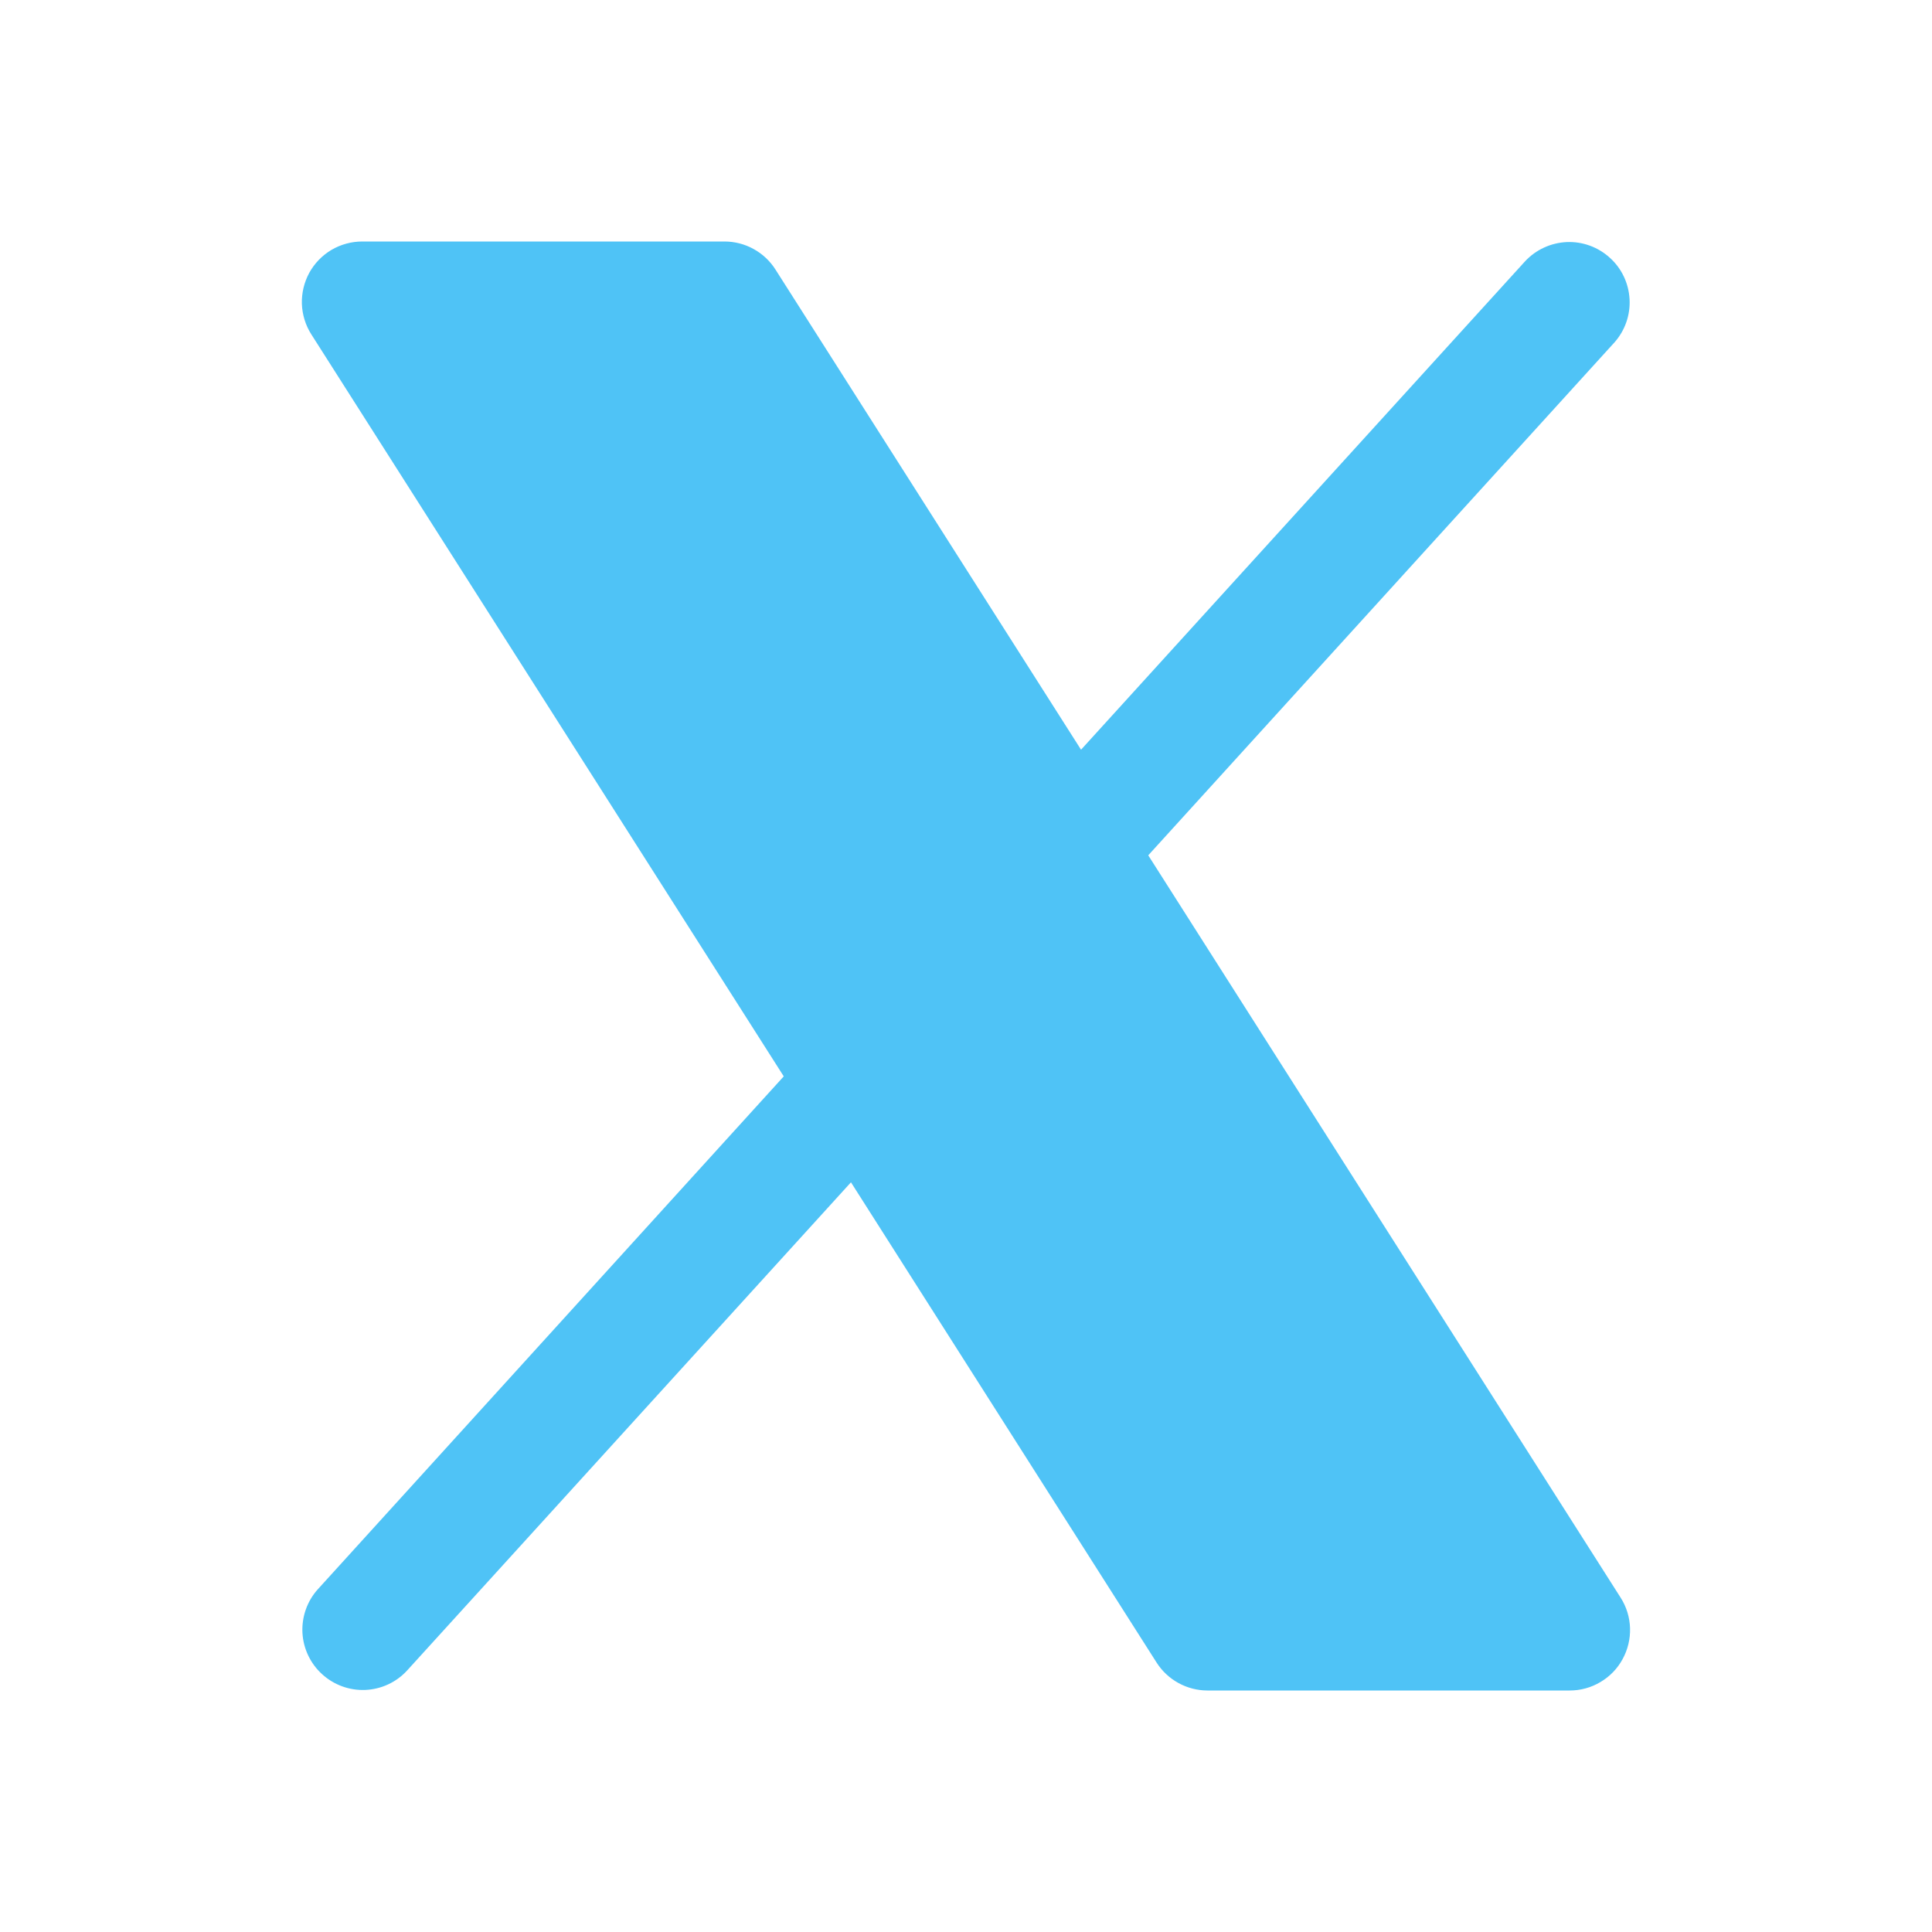
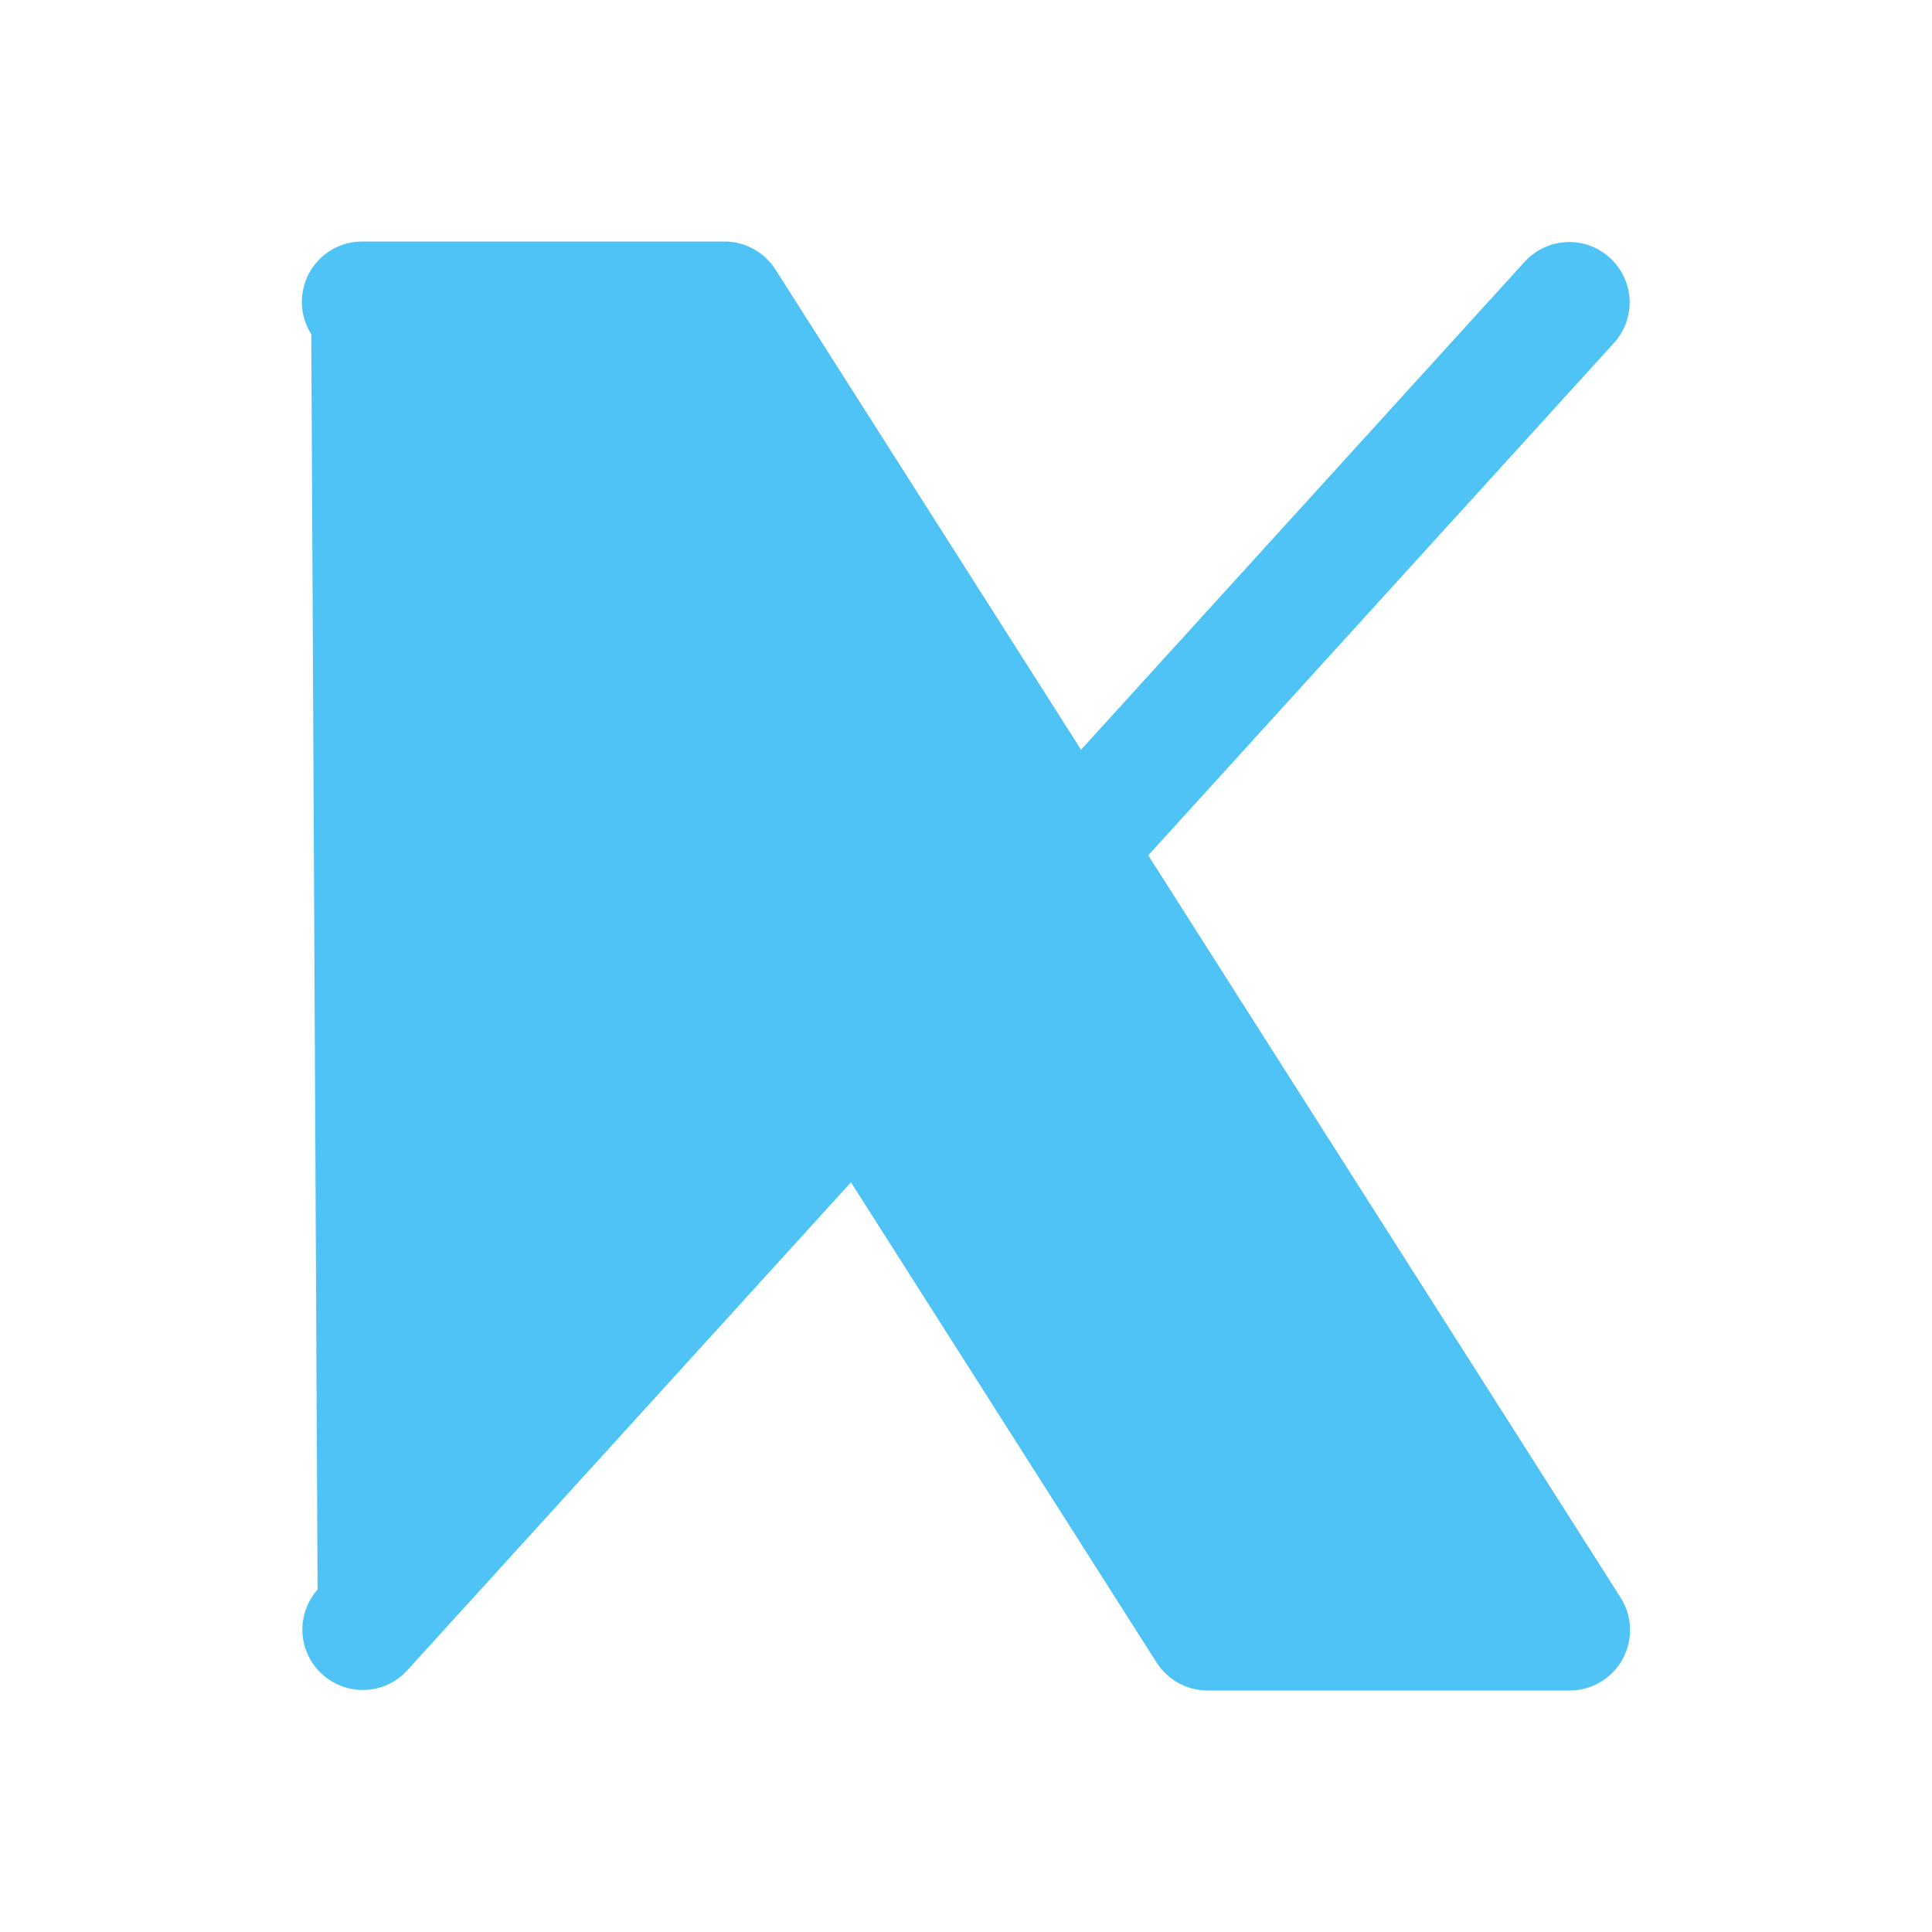
<svg xmlns="http://www.w3.org/2000/svg" width="24" height="24" viewBox="0 0 24 24" fill="none">
-   <path d="M20.156 20.611C20.092 20.729 19.997 20.827 19.881 20.895C19.766 20.964 19.634 21 19.5 21H15C14.874 21 14.75 20.968 14.639 20.907C14.528 20.846 14.435 20.759 14.367 20.652L10.571 14.687L5.055 20.754C4.921 20.899 4.735 20.985 4.537 20.993C4.34 21.001 4.148 20.931 4.002 20.798C3.856 20.666 3.768 20.481 3.757 20.284C3.747 20.087 3.814 19.893 3.945 19.746L9.736 13.371L3.867 4.153C3.795 4.04 3.755 3.909 3.75 3.775C3.746 3.64 3.778 3.507 3.842 3.389C3.907 3.271 4.002 3.173 4.118 3.104C4.234 3.036 4.366 3 4.5 3H9C9.126 3 9.251 3.032 9.361 3.093C9.472 3.154 9.565 3.241 9.633 3.348L13.429 9.313L18.945 3.246C19.08 3.101 19.266 3.016 19.463 3.007C19.66 2.999 19.852 3.069 19.998 3.202C20.145 3.334 20.232 3.519 20.243 3.716C20.254 3.913 20.186 4.107 20.055 4.254L14.264 10.625L20.133 19.848C20.205 19.961 20.245 20.092 20.249 20.226C20.253 20.36 20.221 20.493 20.156 20.611Z" fill="#4FC3F6" />
+   <path d="M20.156 20.611C20.092 20.729 19.997 20.827 19.881 20.895C19.766 20.964 19.634 21 19.5 21H15C14.874 21 14.75 20.968 14.639 20.907C14.528 20.846 14.435 20.759 14.367 20.652L10.571 14.687L5.055 20.754C4.921 20.899 4.735 20.985 4.537 20.993C4.34 21.001 4.148 20.931 4.002 20.798C3.856 20.666 3.768 20.481 3.757 20.284C3.747 20.087 3.814 19.893 3.945 19.746L3.867 4.153C3.795 4.04 3.755 3.909 3.75 3.775C3.746 3.64 3.778 3.507 3.842 3.389C3.907 3.271 4.002 3.173 4.118 3.104C4.234 3.036 4.366 3 4.5 3H9C9.126 3 9.251 3.032 9.361 3.093C9.472 3.154 9.565 3.241 9.633 3.348L13.429 9.313L18.945 3.246C19.08 3.101 19.266 3.016 19.463 3.007C19.66 2.999 19.852 3.069 19.998 3.202C20.145 3.334 20.232 3.519 20.243 3.716C20.254 3.913 20.186 4.107 20.055 4.254L14.264 10.625L20.133 19.848C20.205 19.961 20.245 20.092 20.249 20.226C20.253 20.36 20.221 20.493 20.156 20.611Z" fill="#4FC3F6" />
</svg>